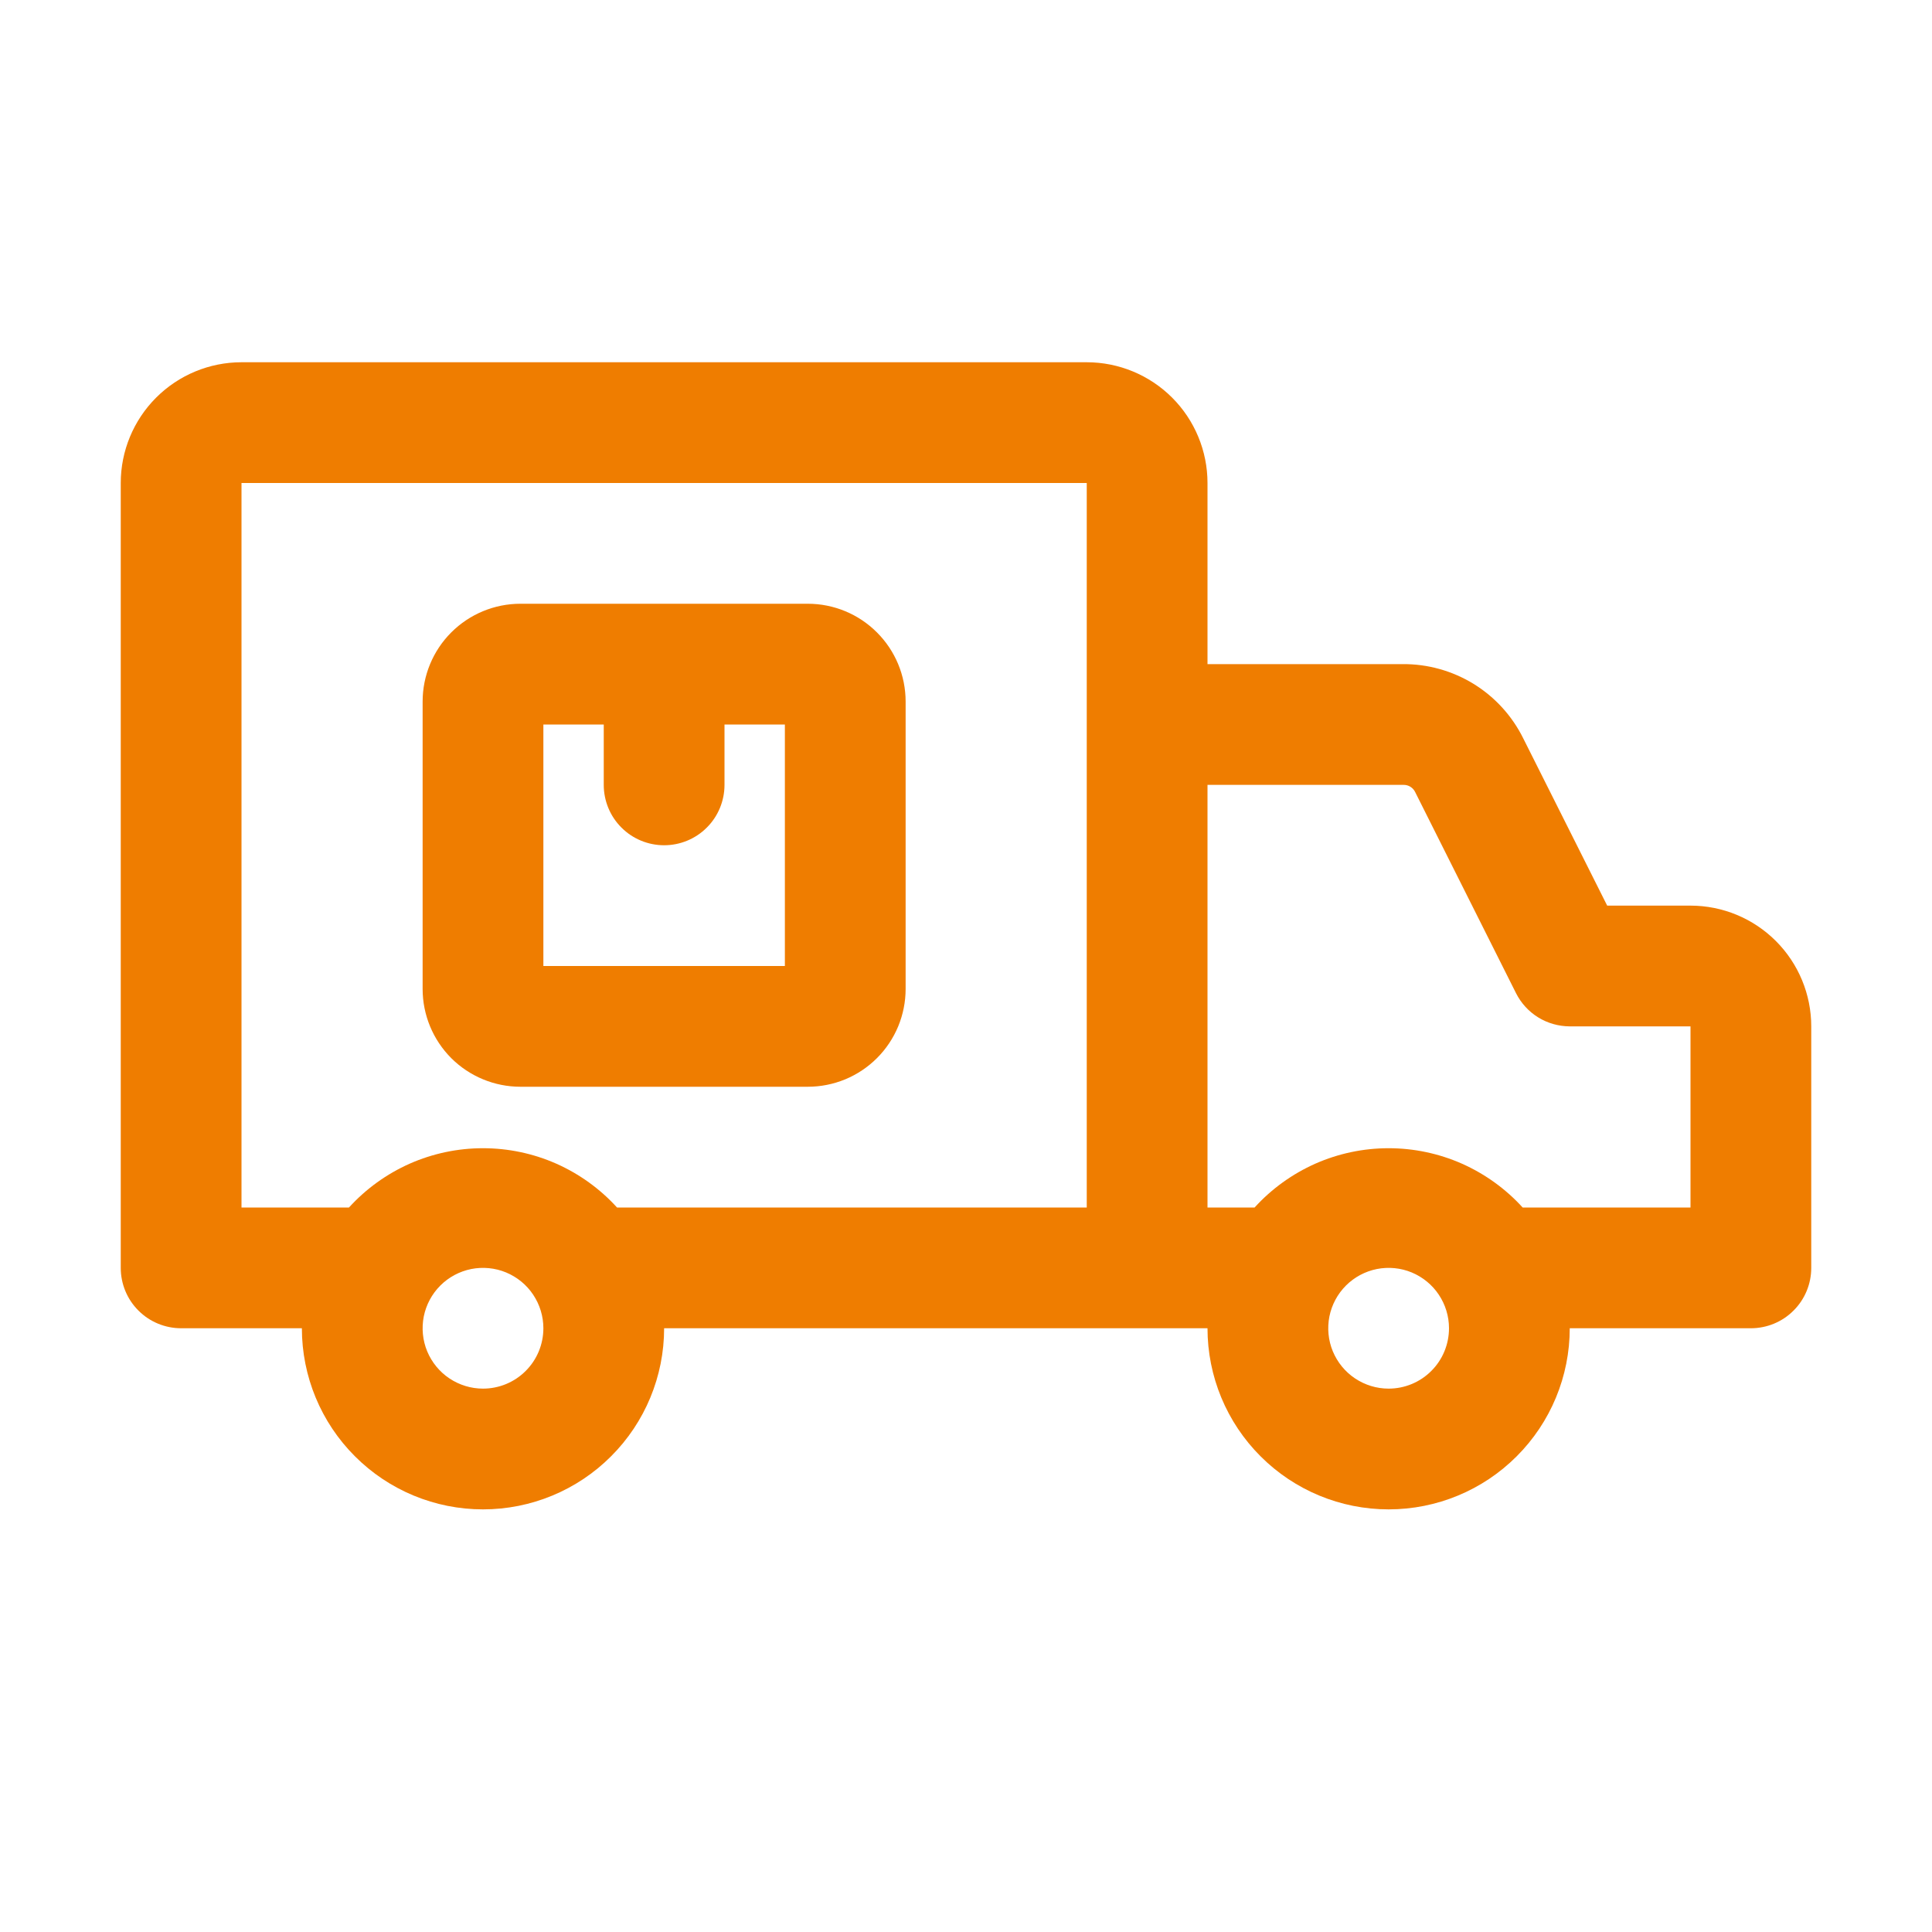
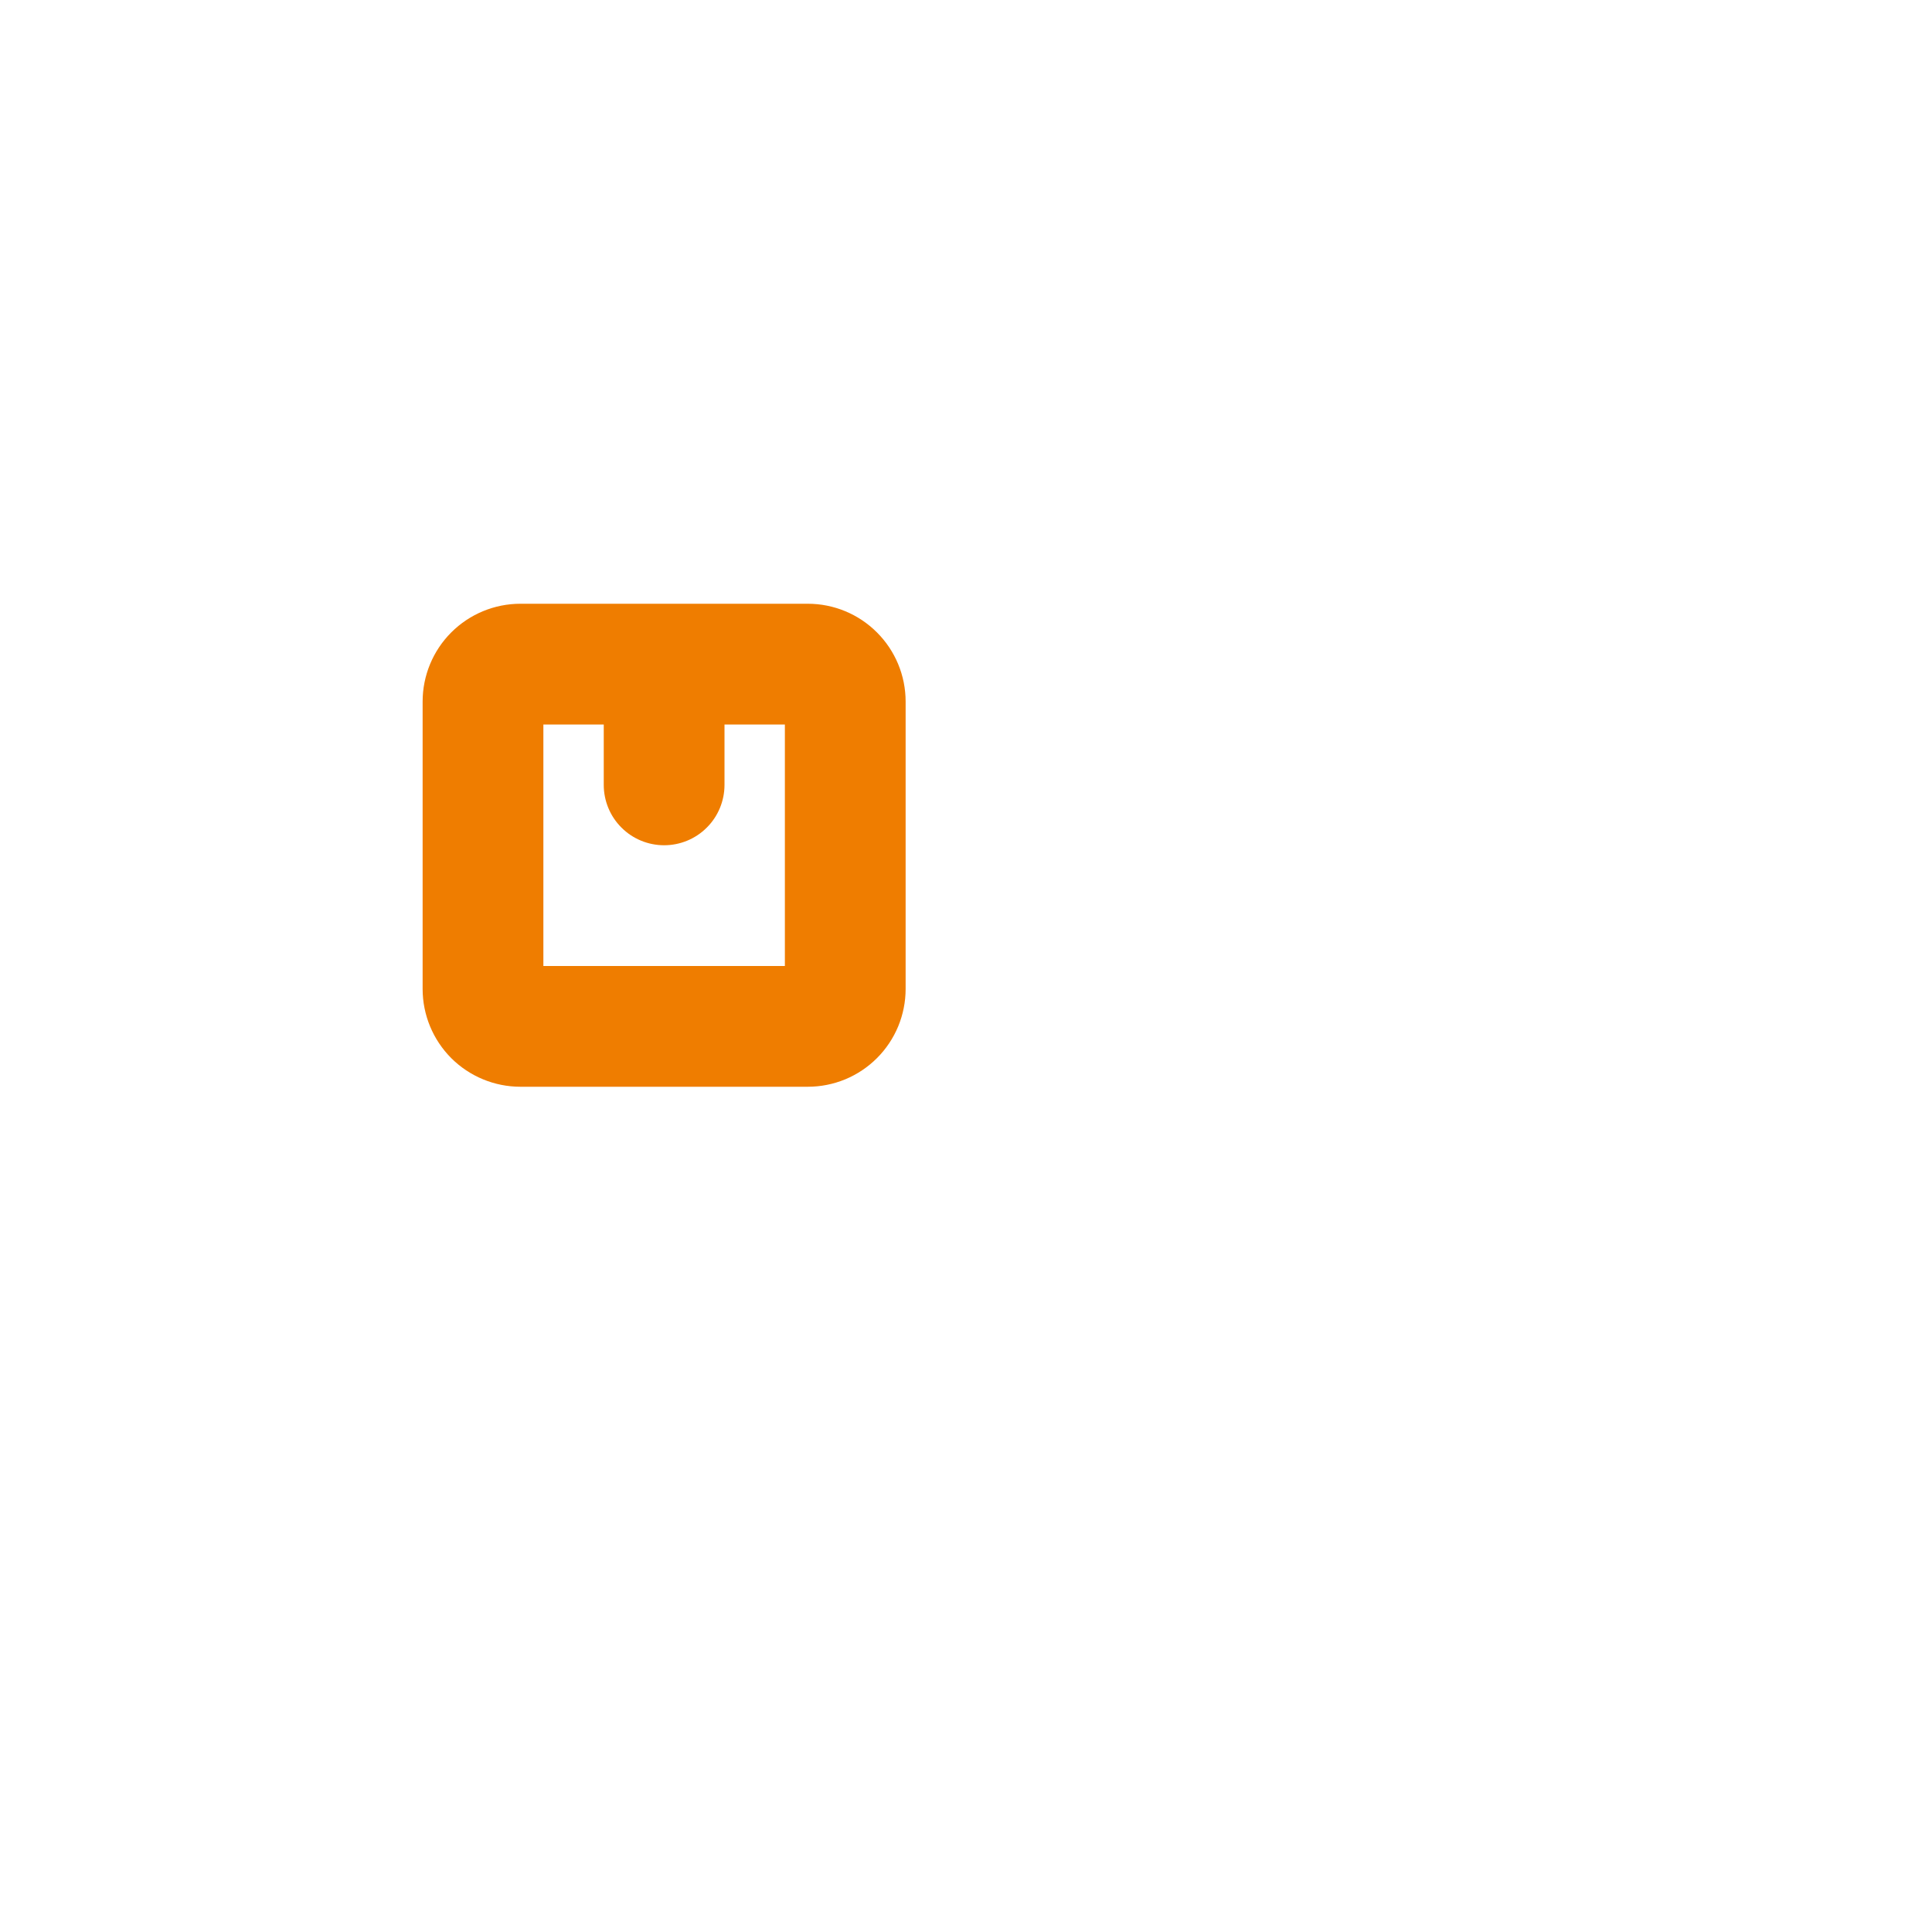
<svg xmlns="http://www.w3.org/2000/svg" width="32" height="32" viewBox="0 0 32 32" fill="none">
-   <path d="M28 15H26.62L25.23 12.23C25.046 11.858 24.761 11.545 24.407 11.327C24.053 11.11 23.645 10.996 23.23 11H20V8C20 7.47 19.789 6.961 19.414 6.586C19.039 6.211 18.53 6 18 6H4C3.47 6 2.961 6.211 2.586 6.586C2.211 6.961 2 7.47 2 8V21C2 21.265 2.105 21.52 2.293 21.707C2.48 21.895 2.735 22 3 22H5C5 22.796 5.316 23.559 5.879 24.121C6.441 24.684 7.204 25 8 25C8.796 25 9.559 24.684 10.121 24.121C10.684 23.559 11 22.796 11 22H20C20 22.796 20.316 23.559 20.879 24.121C21.441 24.684 22.204 25 23 25C23.796 25 24.559 24.684 25.121 24.121C25.684 23.559 26 22.796 26 22H29C29.265 22 29.52 21.895 29.707 21.707C29.895 21.52 30 21.265 30 21V17C30 16.47 29.789 15.961 29.414 15.586C29.039 15.211 28.53 15 28 15ZM8 23C7.802 23 7.609 22.941 7.444 22.831C7.28 22.722 7.152 22.565 7.076 22.383C7 22.2 6.981 21.999 7.019 21.805C7.058 21.611 7.153 21.433 7.293 21.293C7.433 21.153 7.611 21.058 7.805 21.019C7.999 20.981 8.2 21 8.383 21.076C8.565 21.152 8.722 21.28 8.831 21.444C8.941 21.609 9 21.802 9 22C9 22.265 8.895 22.52 8.707 22.707C8.52 22.895 8.265 23 8 23ZM10.22 20C9.939 19.691 9.596 19.444 9.214 19.274C8.831 19.105 8.418 19.018 8 19.018C7.582 19.018 7.169 19.105 6.786 19.274C6.404 19.444 6.061 19.691 5.78 20H4V8H18V20H10.22ZM23 23C22.802 23 22.609 22.941 22.444 22.831C22.28 22.722 22.152 22.565 22.076 22.383C22 22.2 21.981 21.999 22.019 21.805C22.058 21.611 22.153 21.433 22.293 21.293C22.433 21.153 22.611 21.058 22.805 21.019C22.999 20.981 23.2 21 23.383 21.076C23.565 21.152 23.722 21.28 23.831 21.444C23.941 21.609 24 21.802 24 22C24 22.265 23.895 22.52 23.707 22.707C23.52 22.895 23.265 23 23 23ZM28 20H25.22C24.939 19.691 24.596 19.444 24.214 19.274C23.831 19.105 23.418 19.018 23 19.018C22.582 19.018 22.169 19.105 21.786 19.274C21.404 19.444 21.061 19.691 20.78 20H20V13H23.25C23.29 13 23.329 13.011 23.362 13.032C23.396 13.054 23.423 13.084 23.44 13.12L25.11 16.45C25.193 16.615 25.32 16.754 25.477 16.851C25.634 16.948 25.815 16.999 26 17H28V20Z" fill="#EF7D00" />
  <path d="M13.38 10H8.62C8.19 10 7.778 10.171 7.474 10.475C7.171 10.778 7 11.19 7 11.62V16.38C7 16.81 7.171 17.222 7.474 17.526C7.778 17.829 8.19 18 8.62 18H13.38C13.593 18 13.803 17.958 14 17.877C14.197 17.795 14.375 17.676 14.525 17.526C14.676 17.375 14.795 17.197 14.877 17C14.958 16.803 15 16.593 15 16.38V11.62C15 11.19 14.829 10.778 14.525 10.475C14.222 10.171 13.81 10 13.38 10ZM13 16H9V12H10V13C10 13.265 10.105 13.52 10.293 13.707C10.48 13.895 10.735 14 11 14C11.265 14 11.52 13.895 11.707 13.707C11.895 13.52 12 13.265 12 13V12H13V16Z" fill="#EF7D00" />
</svg>